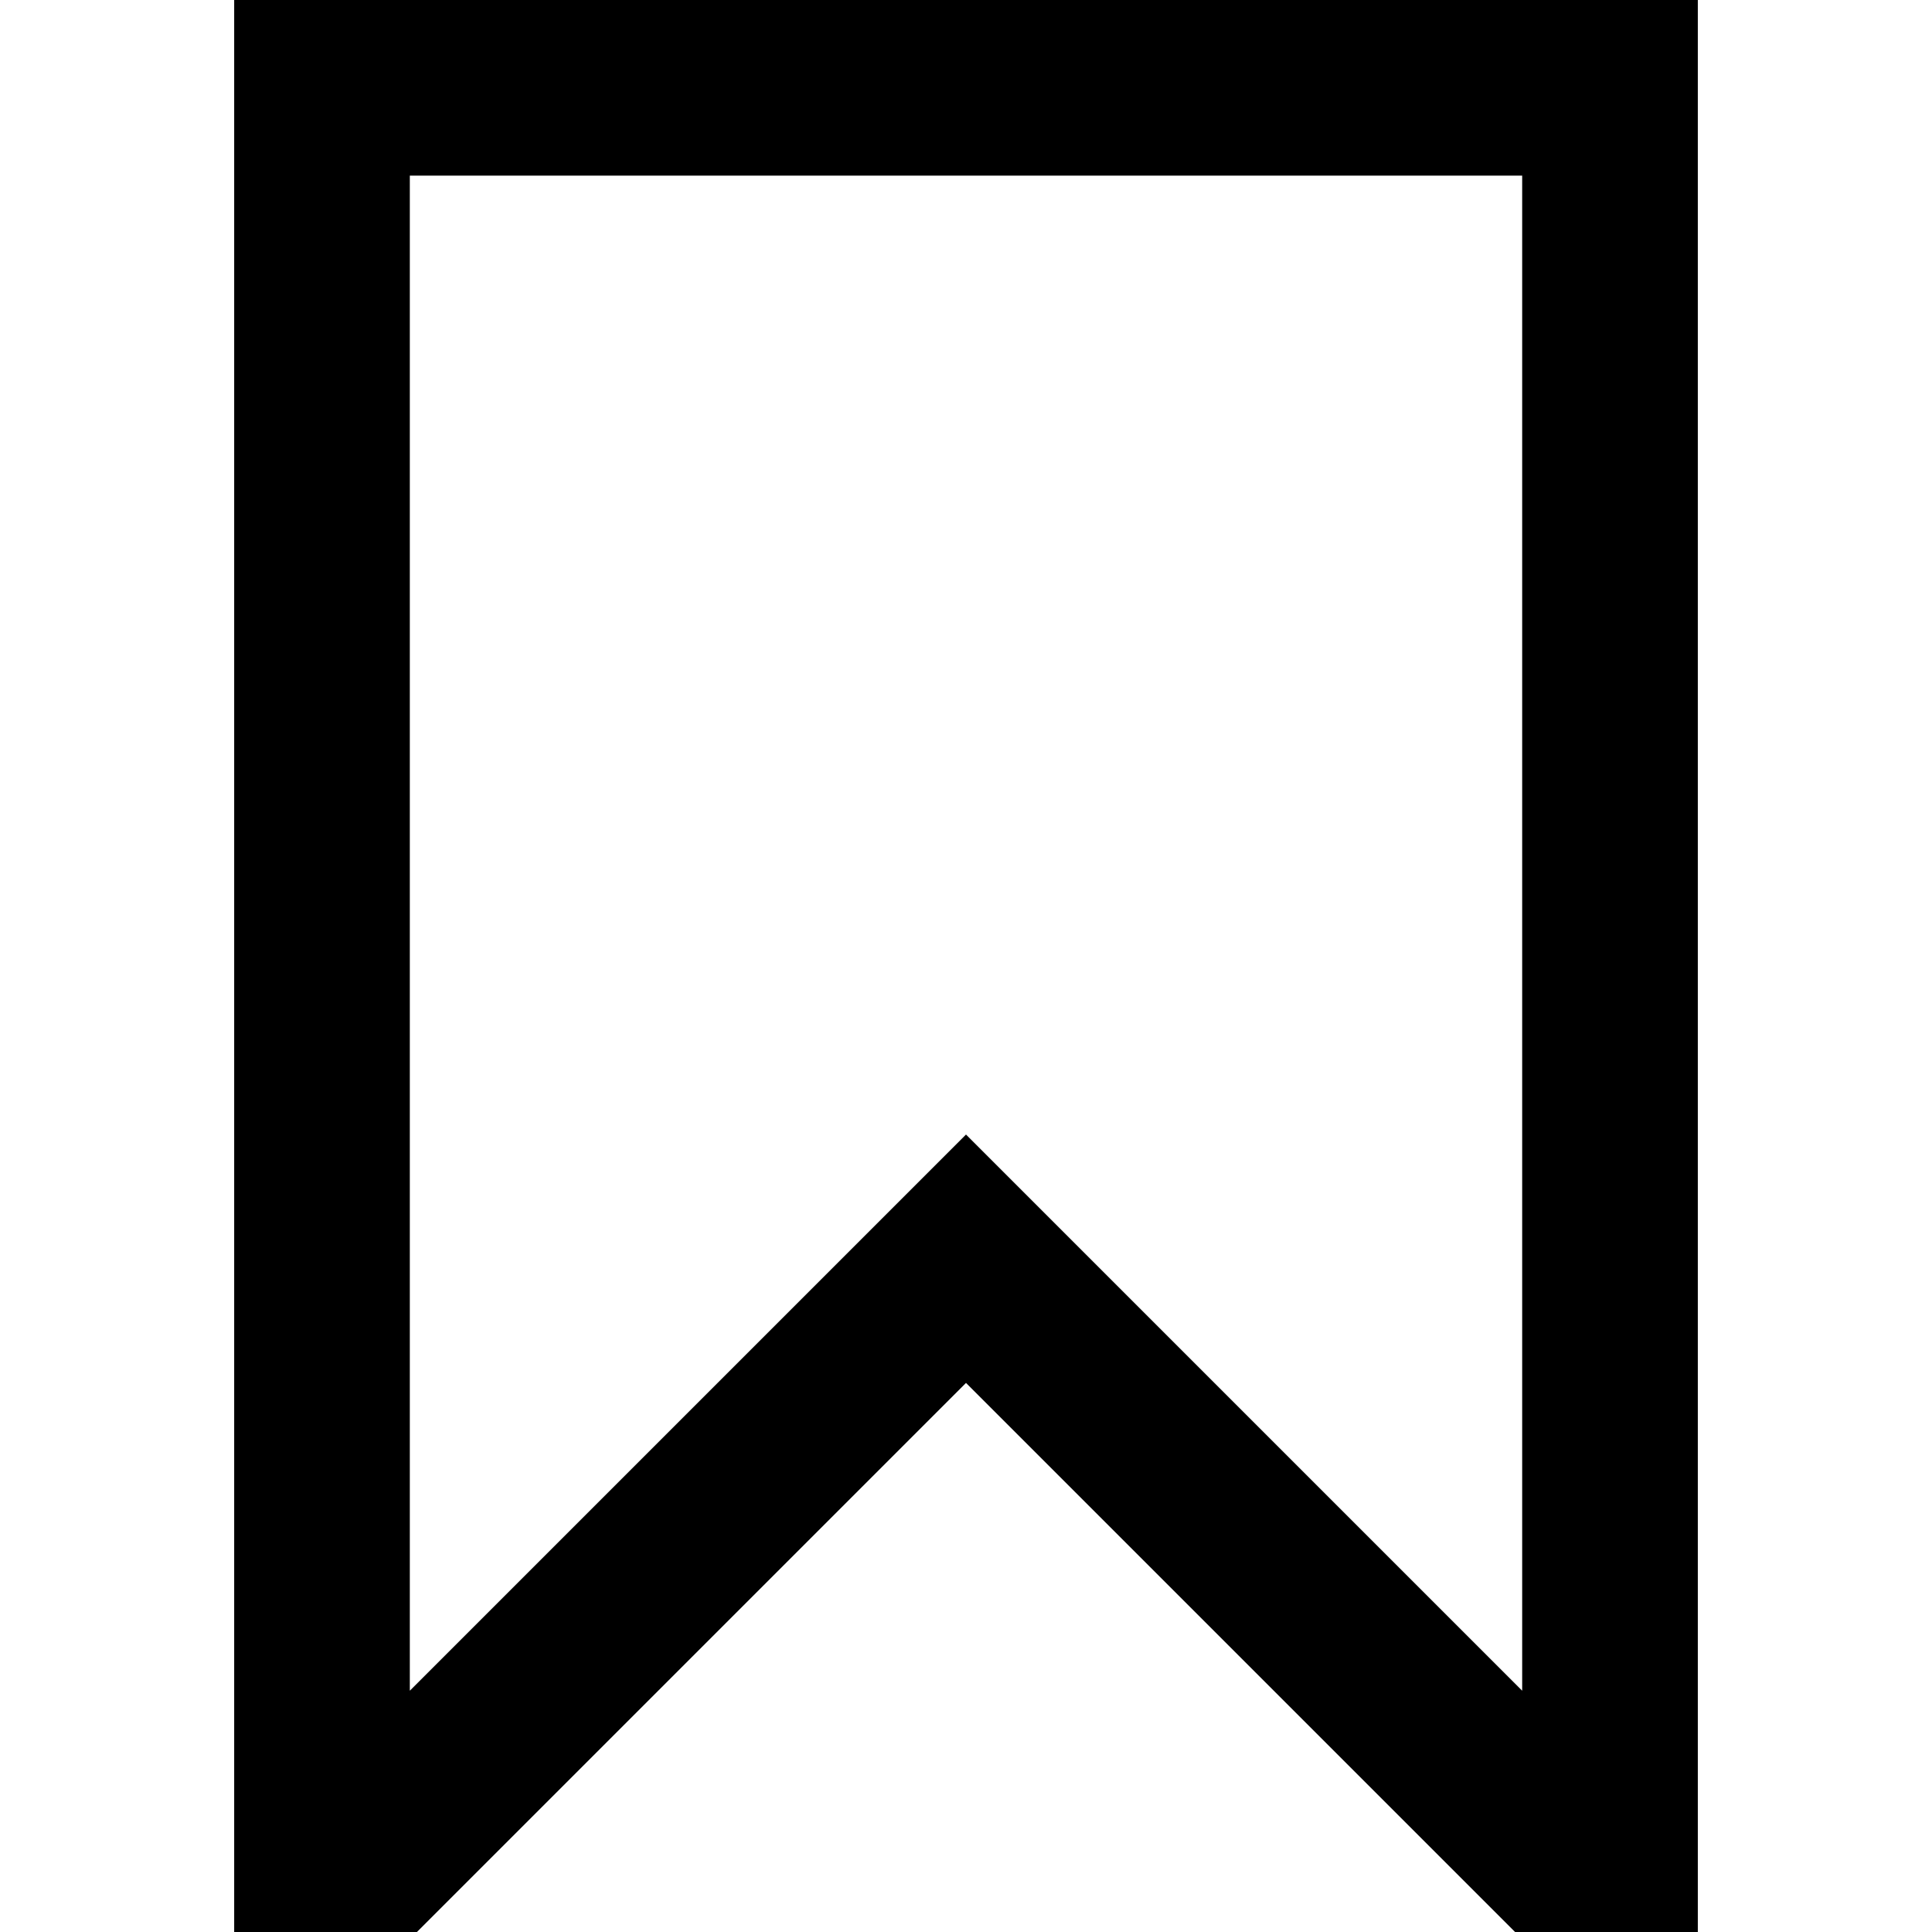
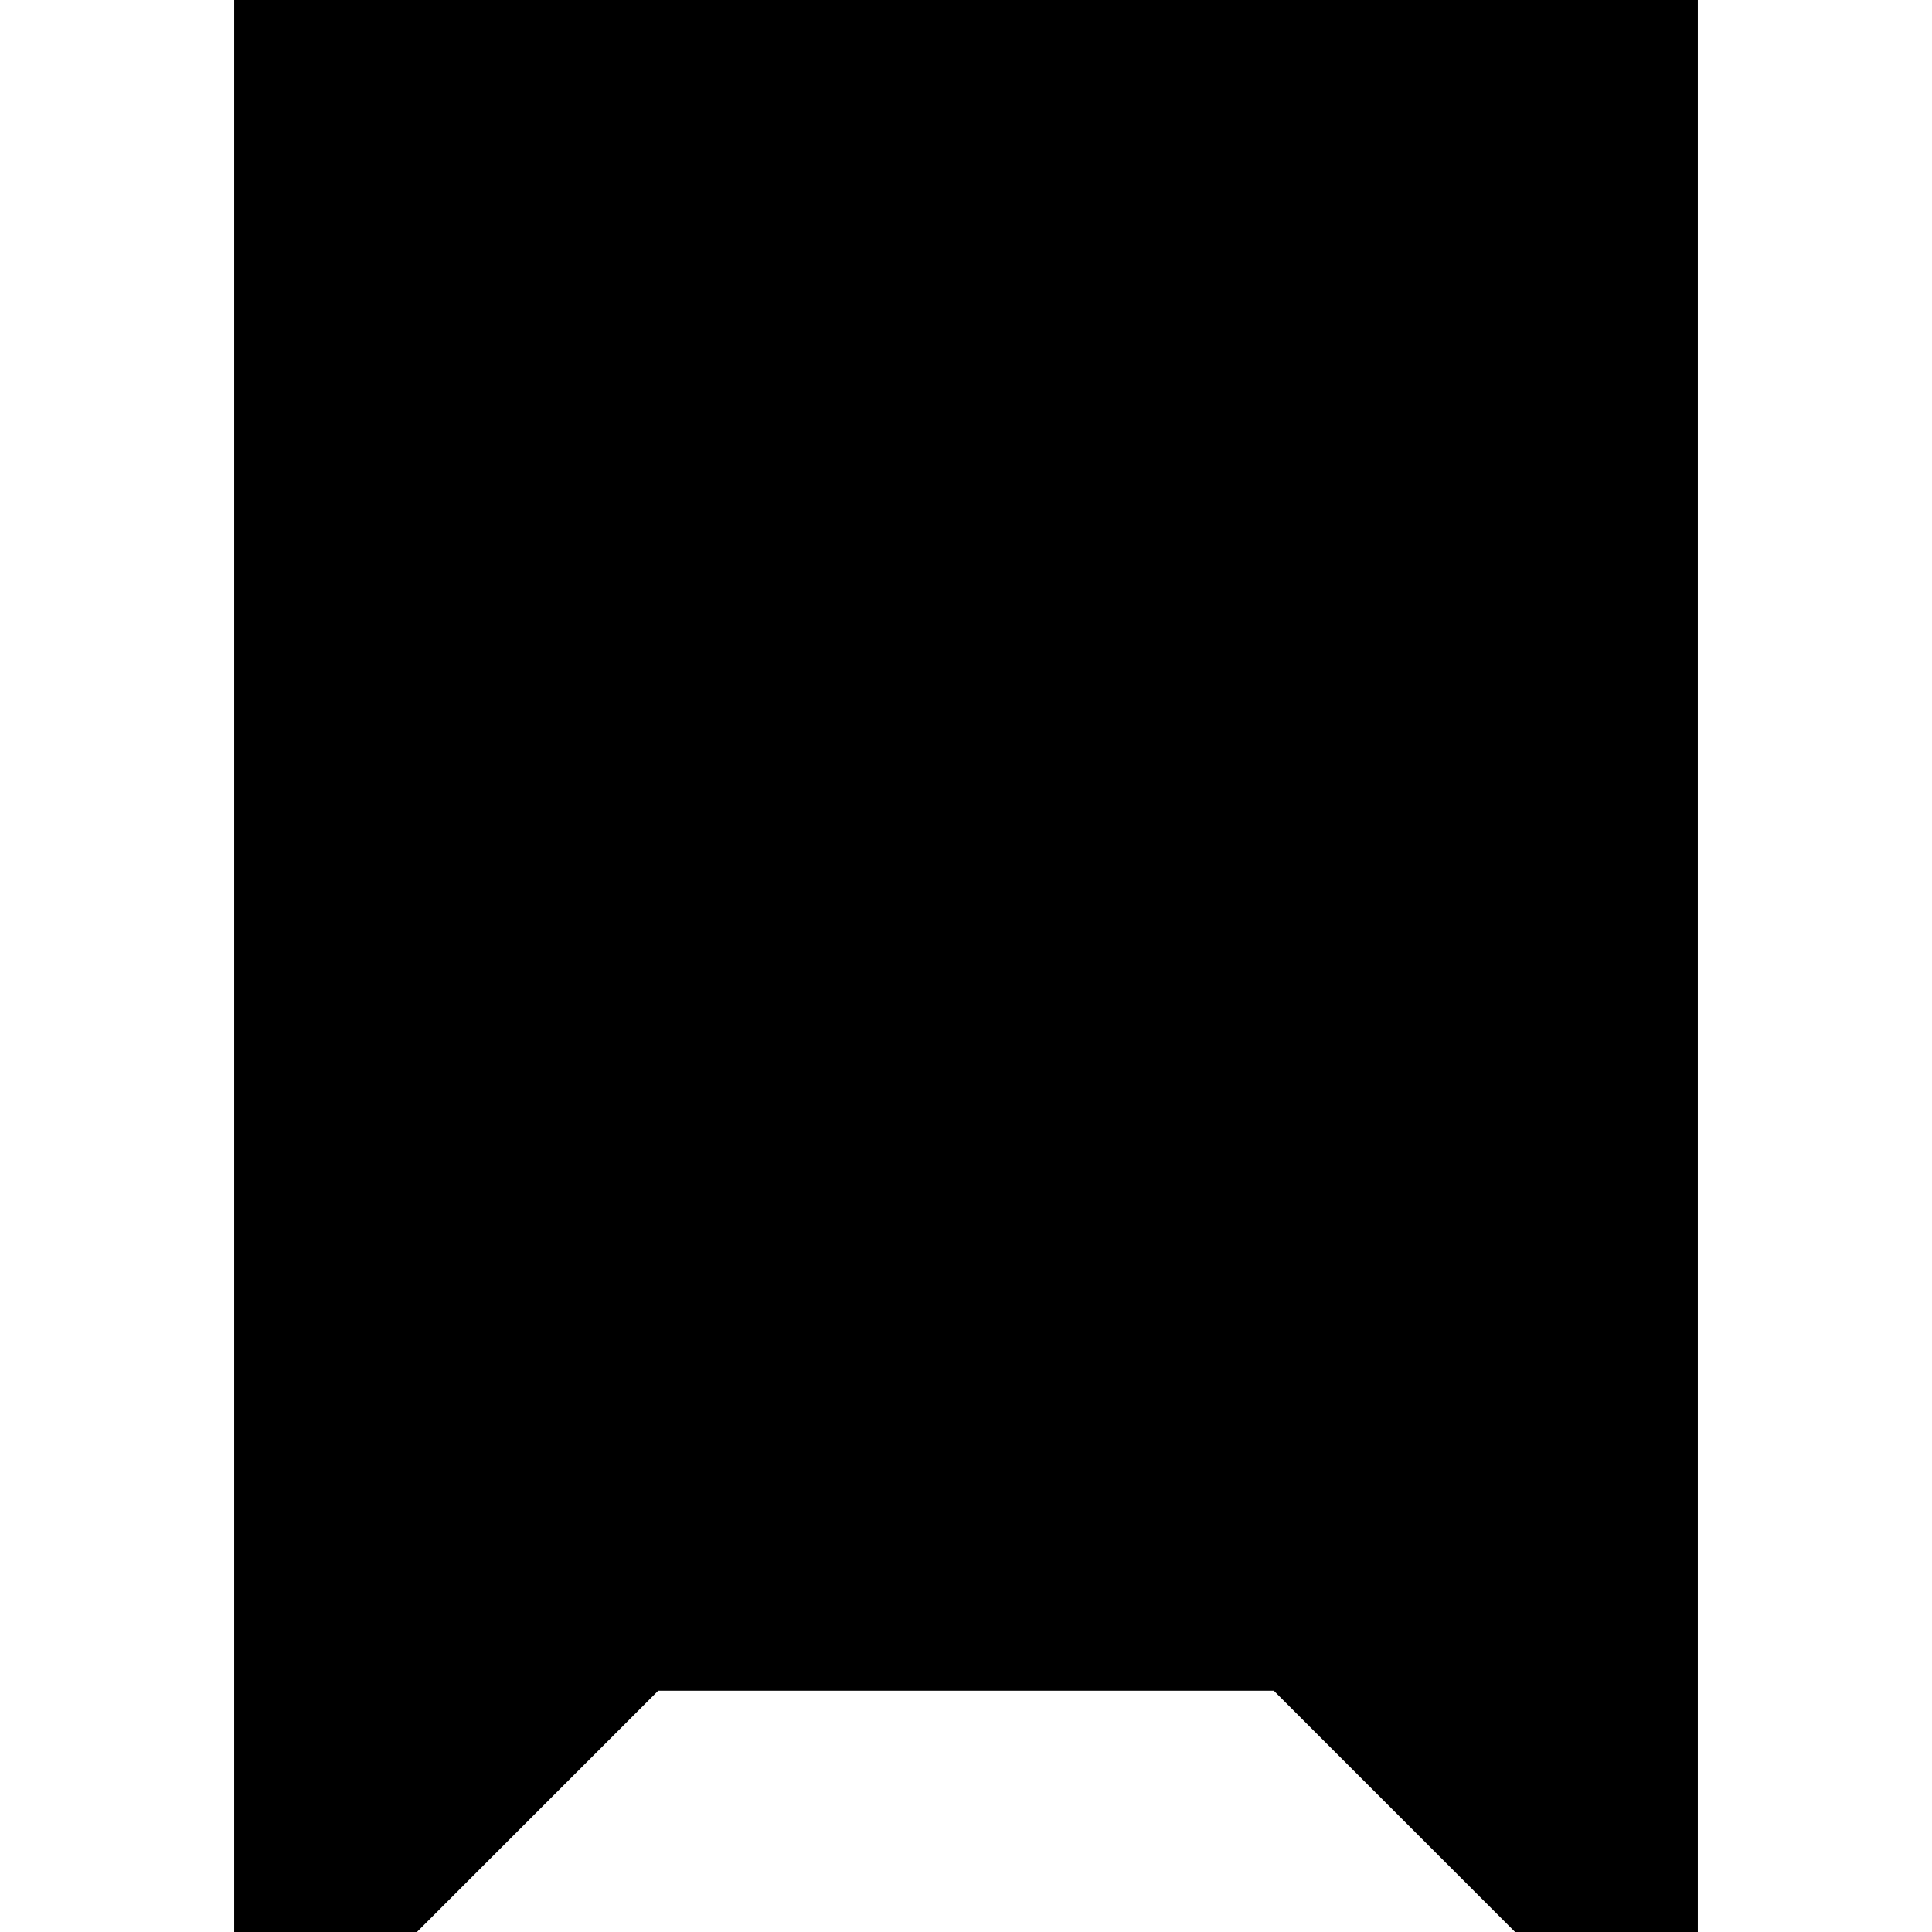
<svg xmlns="http://www.w3.org/2000/svg" fill="#000000" height="800px" width="800px" version="1.1" id="Layer_1" viewBox="0 0 512 512" xml:space="preserve">
  <g>
    <g>
-       <path d="M62.061,0v512h48.427L256,366.488L401.512,512h48.427V0H62.061z M403.394,448.057L256,300.663L108.606,448.057V46.545    h294.788V448.057z" />
+       <path d="M62.061,0v512h48.427L256,366.488L401.512,512h48.427V0H62.061z M403.394,448.057L256,300.663L108.606,448.057h294.788V448.057z" />
    </g>
  </g>
</svg>